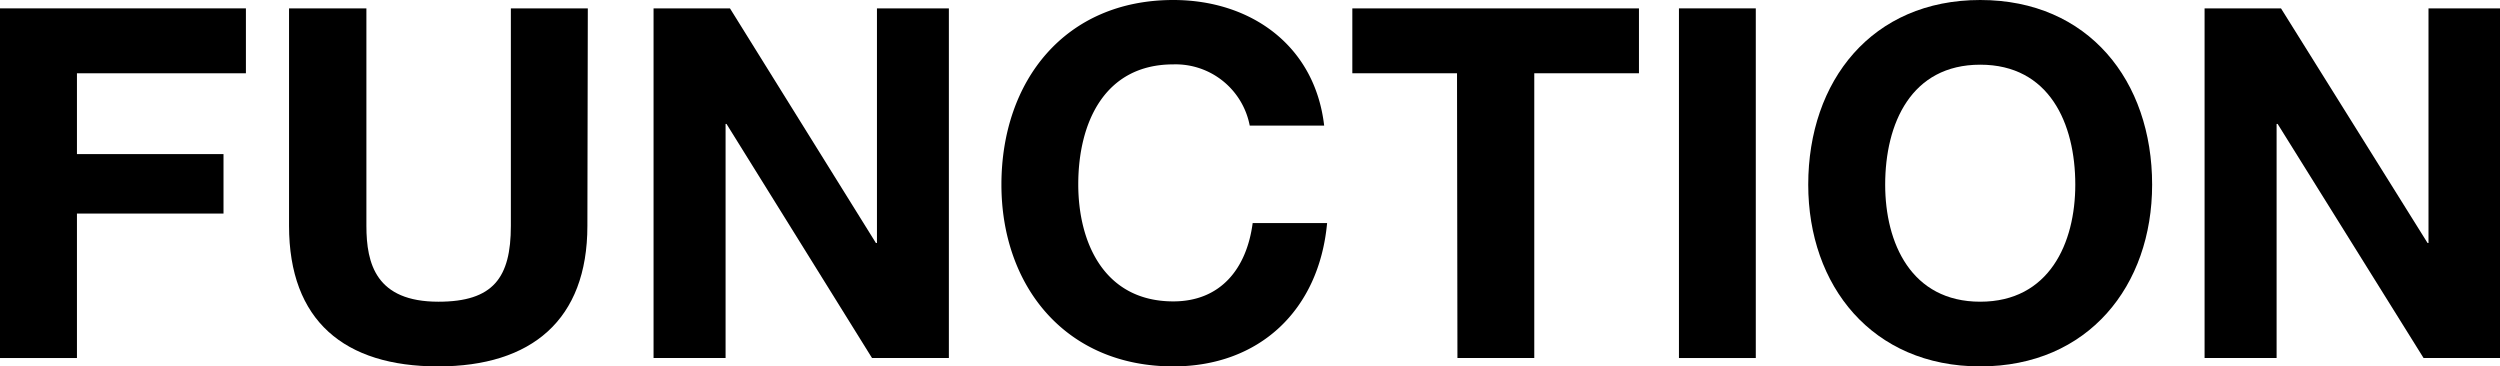
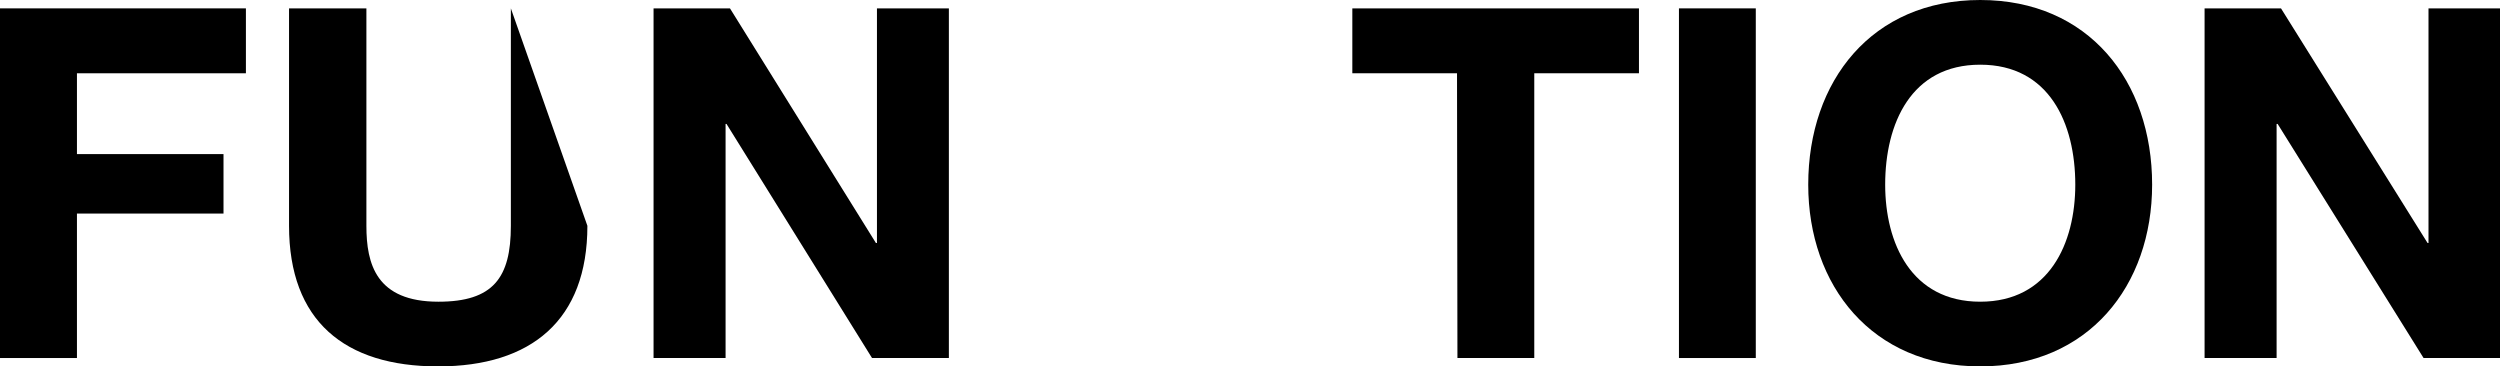
<svg xmlns="http://www.w3.org/2000/svg" viewBox="0 0 238.81 35">
  <title>function_tit</title>
  <g id="レイヤー_2" data-name="レイヤー 2">
    <g id="contents">
      <path d="M0,.8H23.49V7H7.35v7.72h14V20.4h-14V34.2H0Z" />
-       <path d="M56.11,21.57c0,9-5.34,13.43-14.27,13.43S27.61,30.65,27.61,21.57V.8H35V21.57c0,3.65.93,7.25,6.88,7.25,5.24,0,6.92-2.29,6.92-7.25V.8h7.35Z" />
+       <path d="M56.11,21.57c0,9-5.34,13.43-14.27,13.43S27.61,30.65,27.61,21.57V.8H35V21.57c0,3.65.93,7.25,6.88,7.25,5.24,0,6.92-2.29,6.92-7.25V.8Z" />
      <path d="M62.43.8h7.3L83.67,23.21h.1V.8h6.87V34.2H83.3L69.4,11.84h-.09V34.2H62.43Z" />
-       <path d="M119.38,12a7.21,7.21,0,0,0-7.3-5.85c-6.6,0-9.08,5.61-9.08,11.46,0,5.57,2.48,11.18,9.08,11.18,4.49,0,7-3.09,7.58-7.48h7.11C126,29.67,120.27,35,112.08,35c-10.34,0-16.42-7.72-16.42-17.36C95.66,7.72,101.74,0,112.08,0c7.35,0,13.52,4.3,14.41,12Z" />
      <path d="M139.18,7h-10V.8h27.38V7h-10V34.2h-7.34Z" />
      <path d="M160.38.8h7.34V34.2h-7.34Z" />
      <path d="M189.16,0c10.34,0,16.42,7.72,16.42,17.64,0,9.64-6.08,17.36-16.42,17.36s-16.43-7.72-16.43-17.36C172.73,7.72,178.82,0,189.16,0Zm0,28.82c6.6,0,9.08-5.61,9.08-11.18,0-5.85-2.48-11.46-9.08-11.46s-9.08,5.61-9.08,11.46C180.08,23.21,182.56,28.82,189.16,28.82Z" />
      <path d="M210.59.8h7.3l14,22.41h.09V.8h6.88V34.2h-7.35L217.57,11.84h-.1V34.2h-6.88Z" />
    </g>
  </g>
</svg>